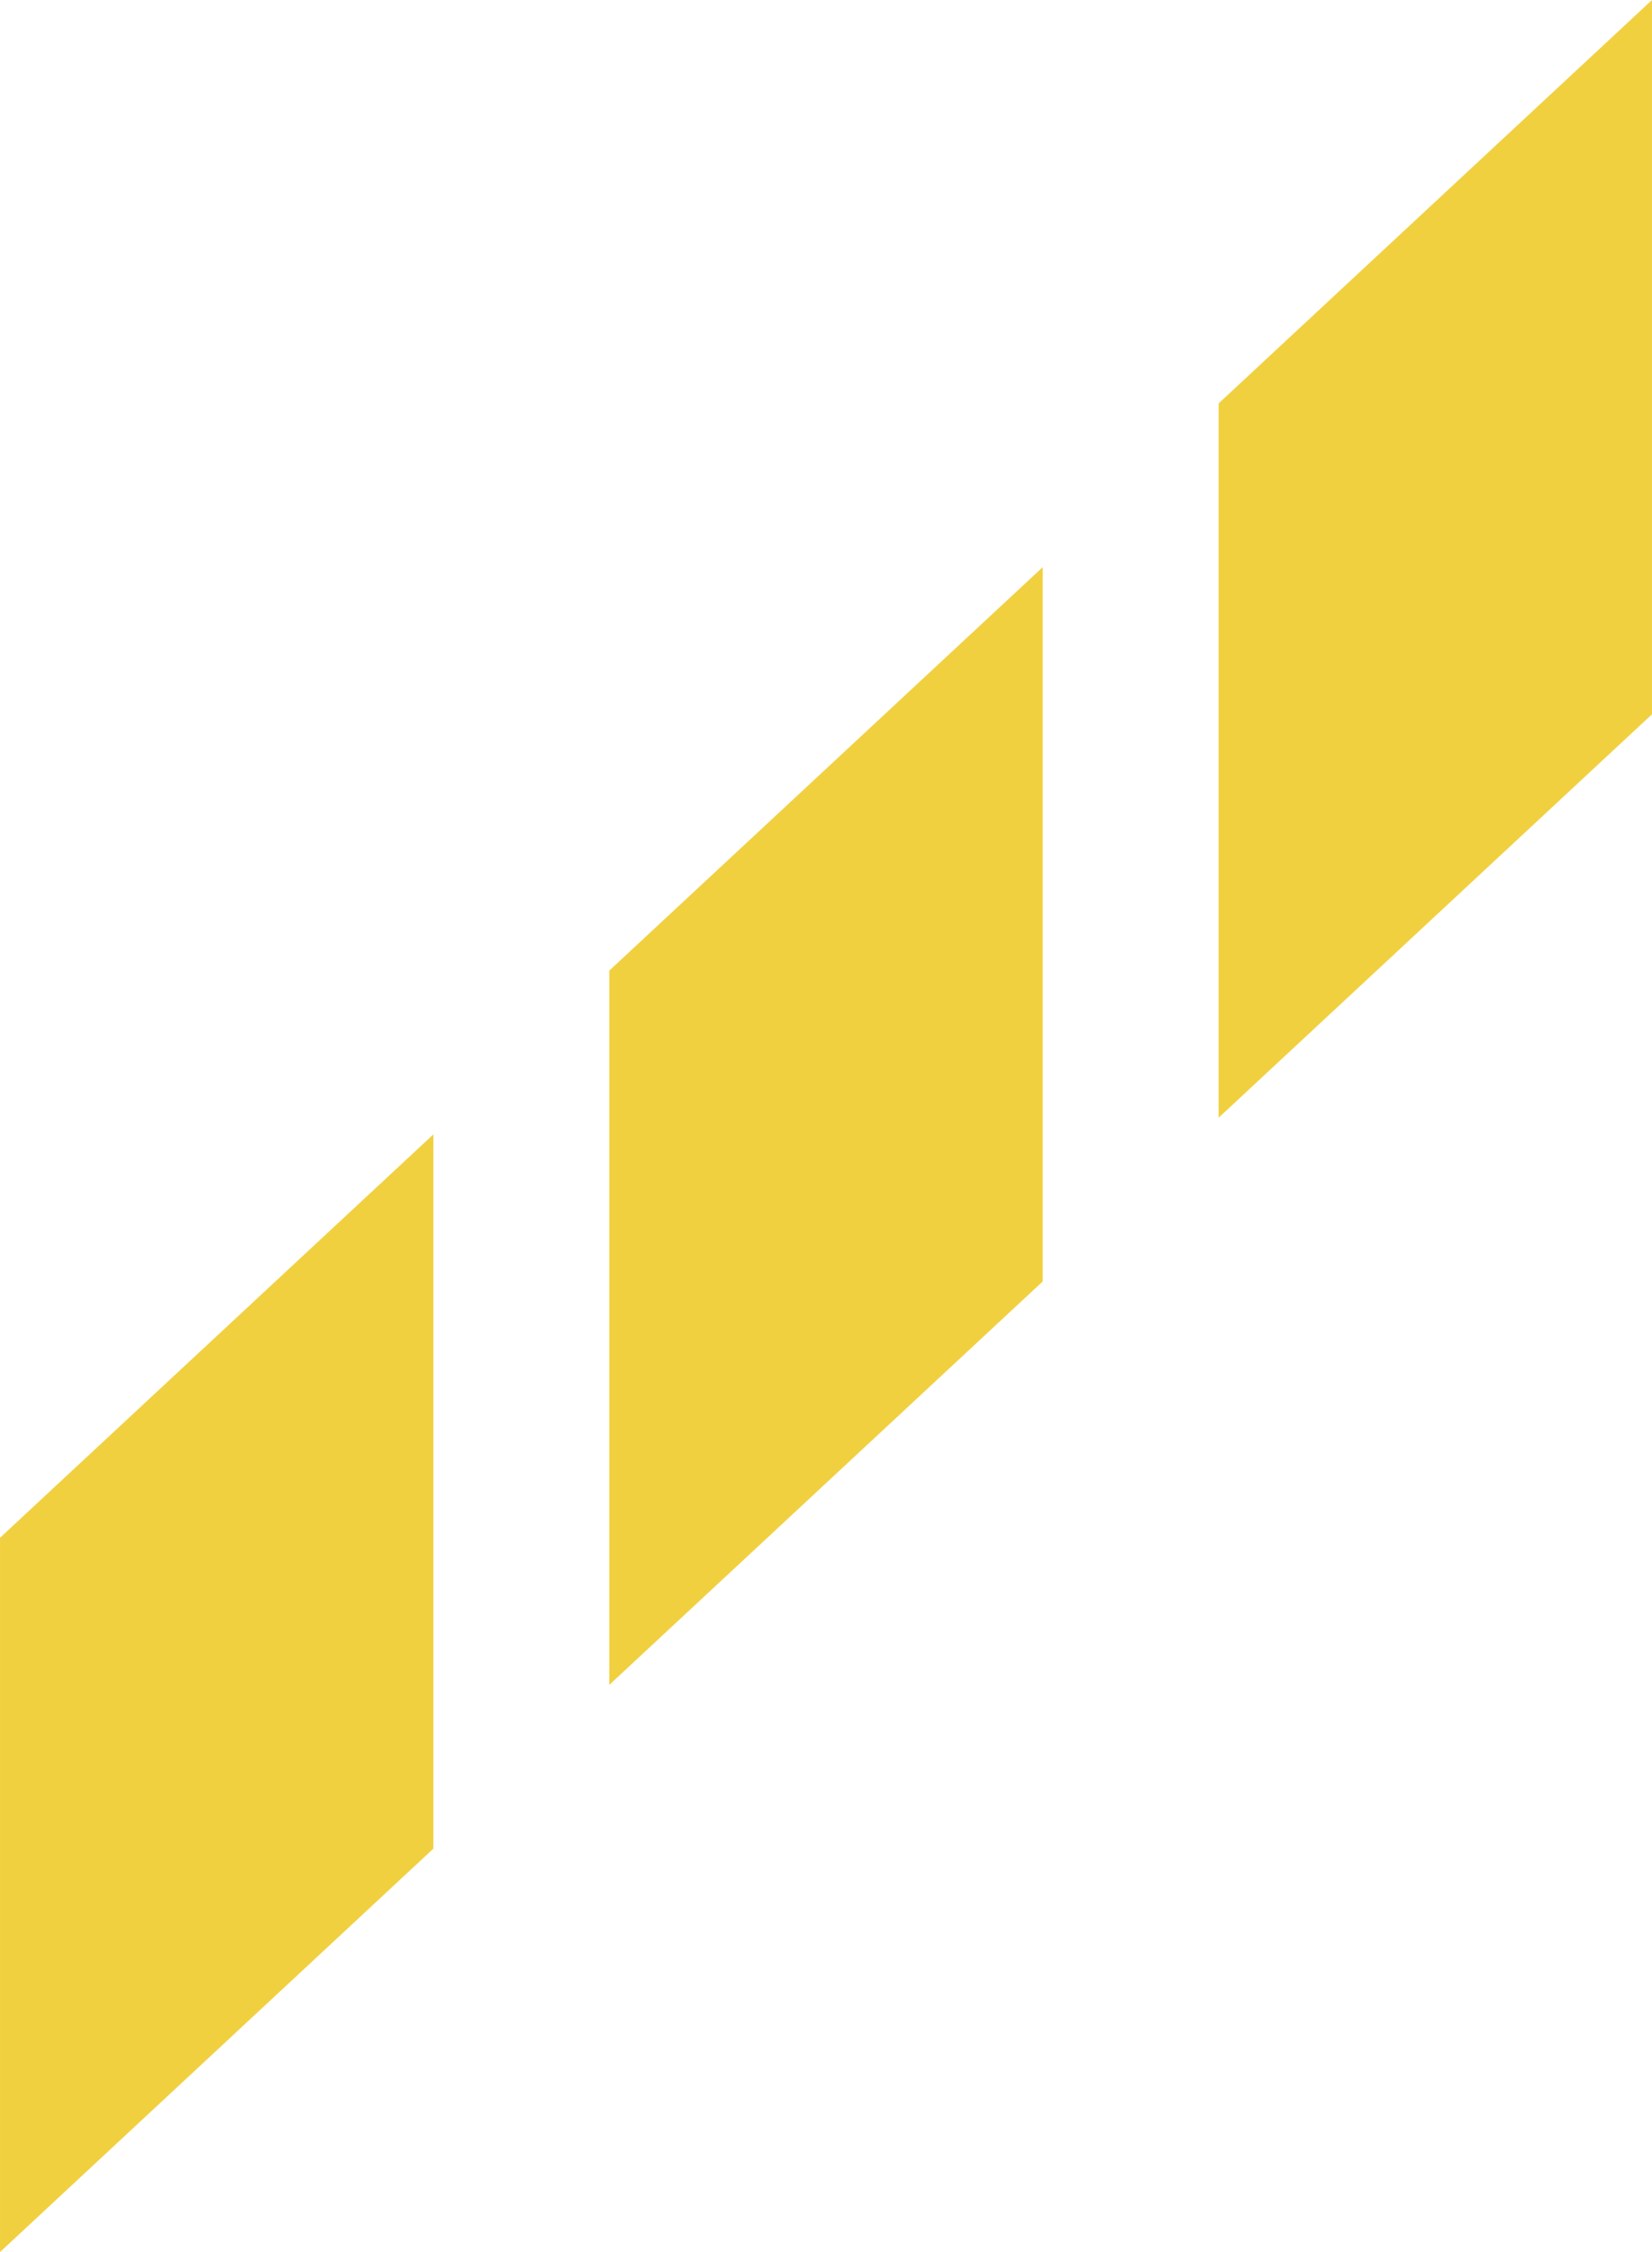
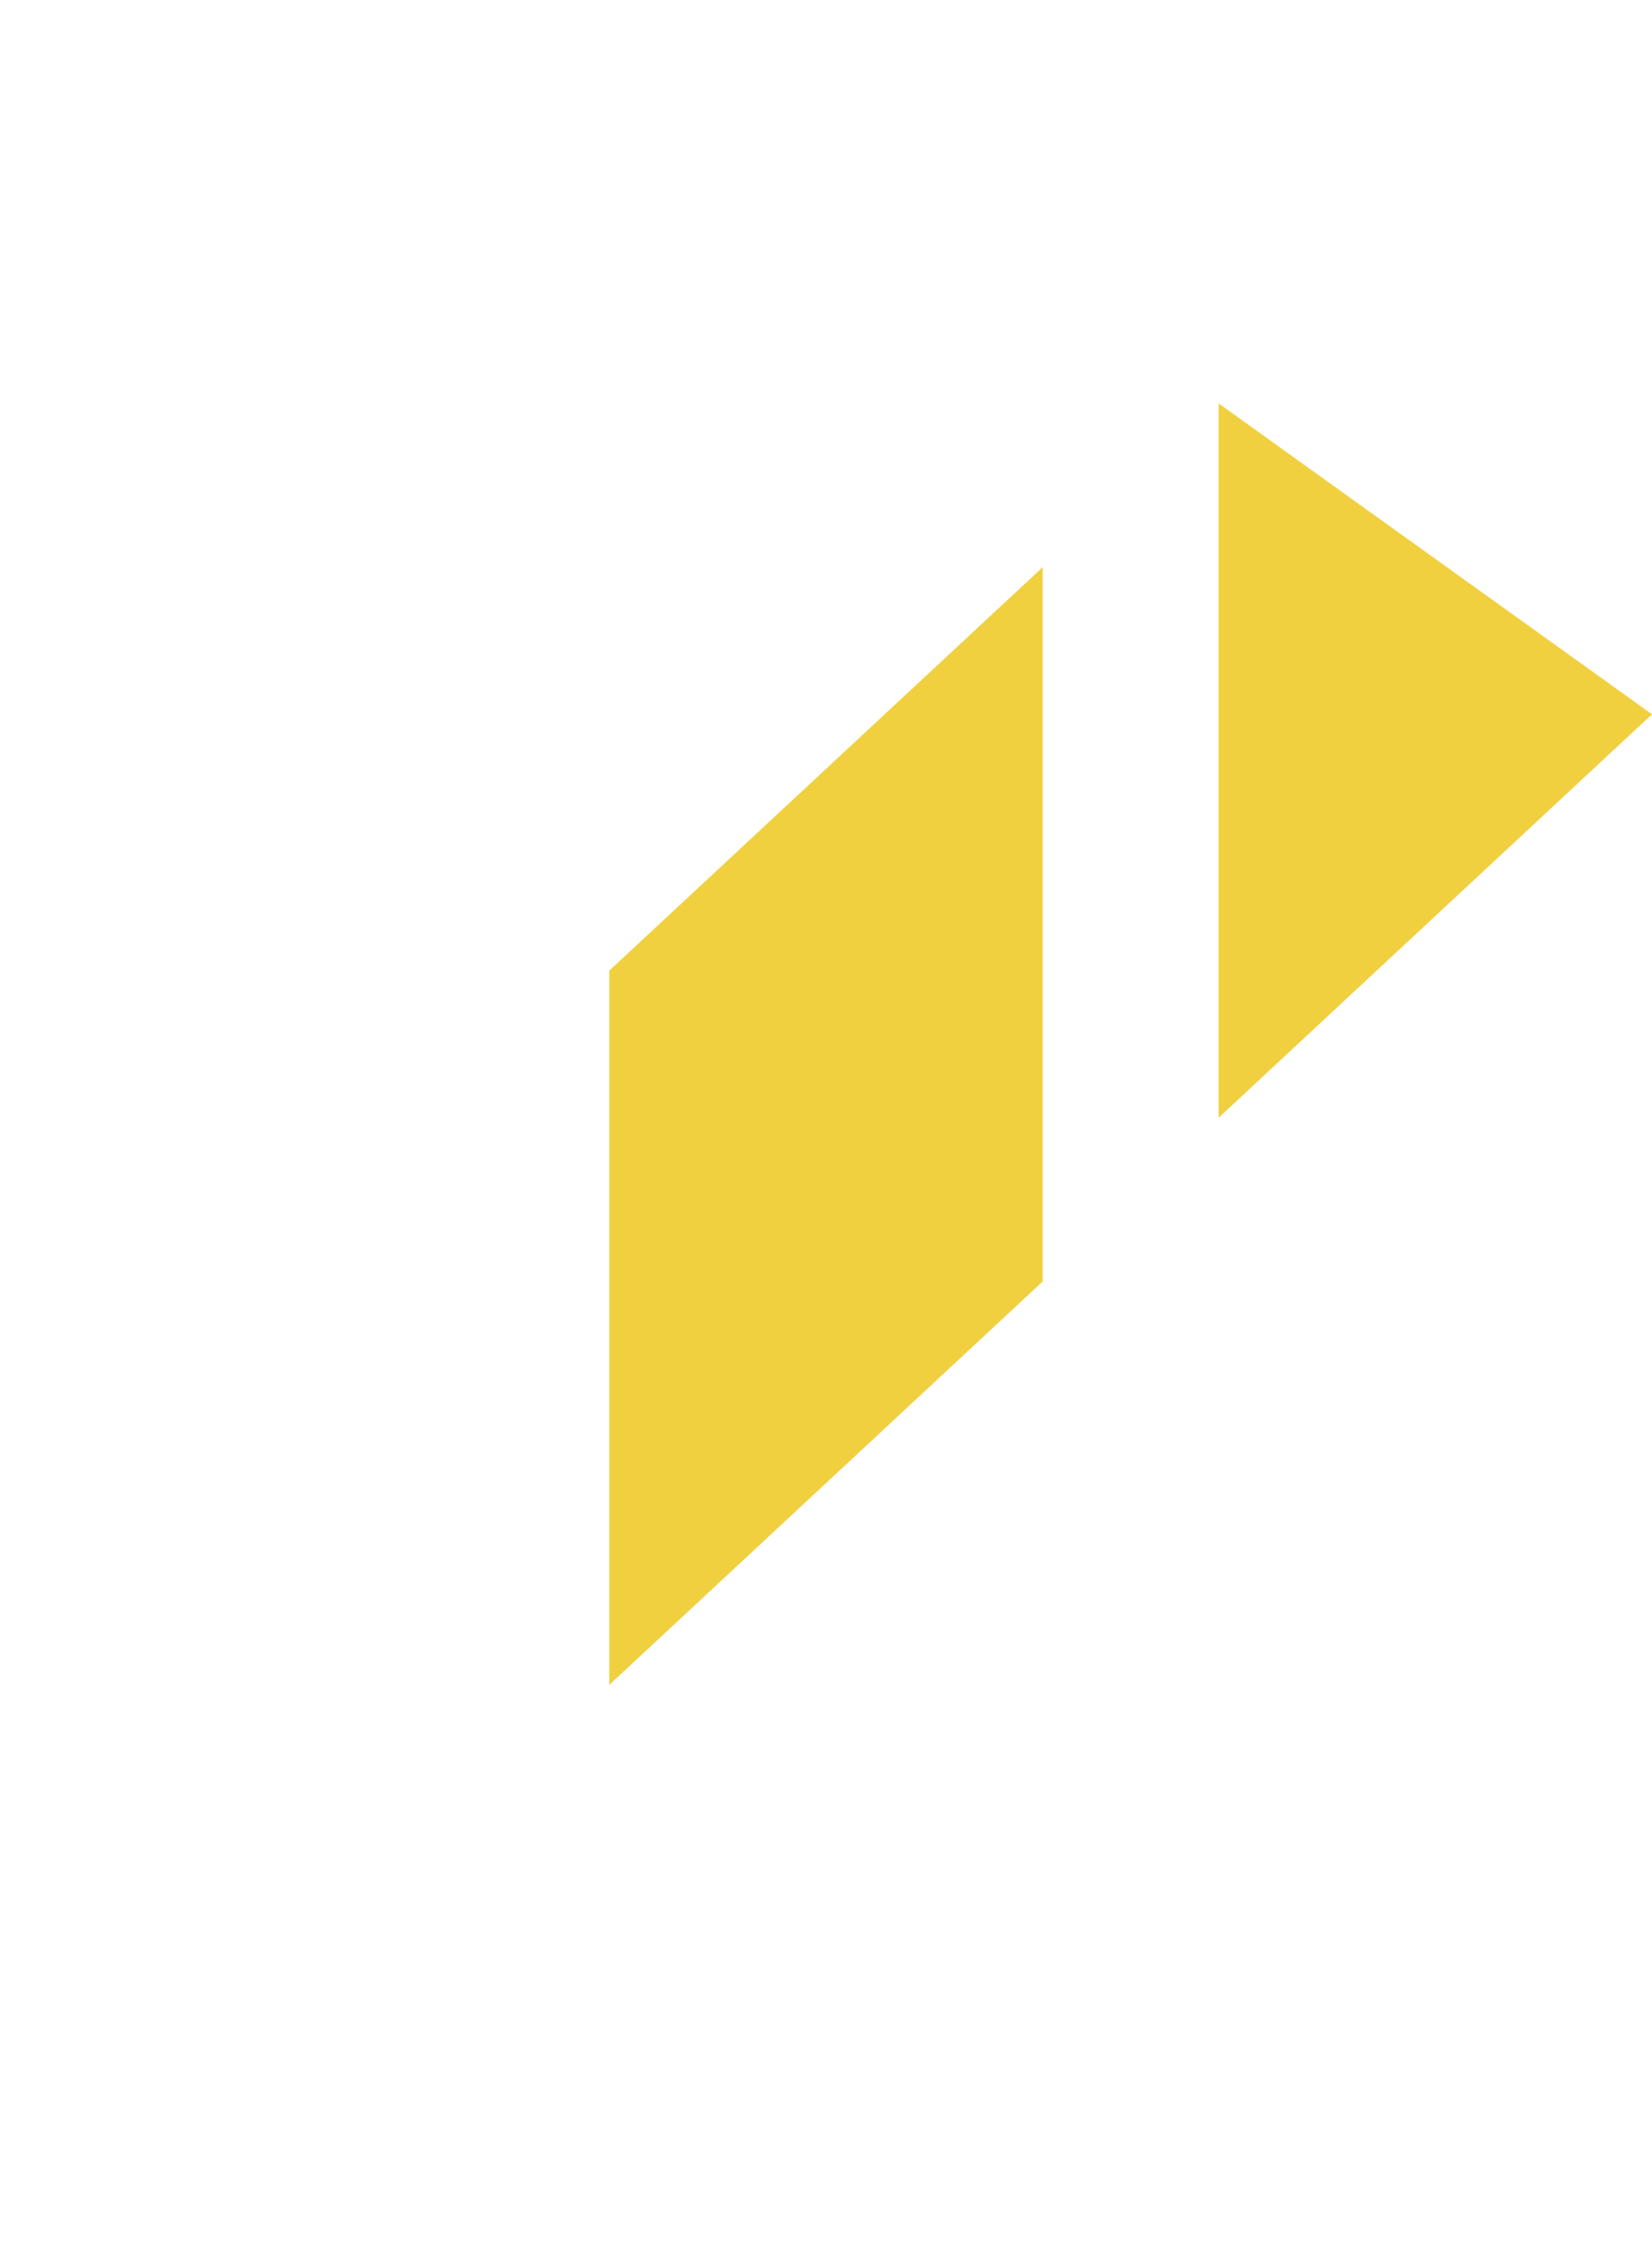
<svg xmlns="http://www.w3.org/2000/svg" width="423.549" height="577.064" viewBox="0 0 423.549 577.064">
  <g id="グループ_29" data-name="グループ 29" transform="translate(-951.555 -1558.001)">
-     <path id="パス_40" data-name="パス 40" d="M61.488,286.4,172.6,183.028V0L61.488,103.371Z" transform="translate(1202.503 1558)" fill="#f1d040" />
+     <path id="パス_40" data-name="パス 40" d="M61.488,286.4,172.6,183.028L61.488,103.371Z" transform="translate(1202.503 1558)" fill="#f1d040" />
    <path id="パス_41" data-name="パス 41" d="M49.6,114.427V297.455L160.717,194.085V11.057Z" transform="translate(1058.17 1692.275)" fill="#f1d040" />
-     <path id="パス_42" data-name="パス 42" d="M37.72,125.484V308.512L148.832,205.141V22.113Z" transform="translate(913.836 1826.553)" fill="#f1d040" />
  </g>
</svg>